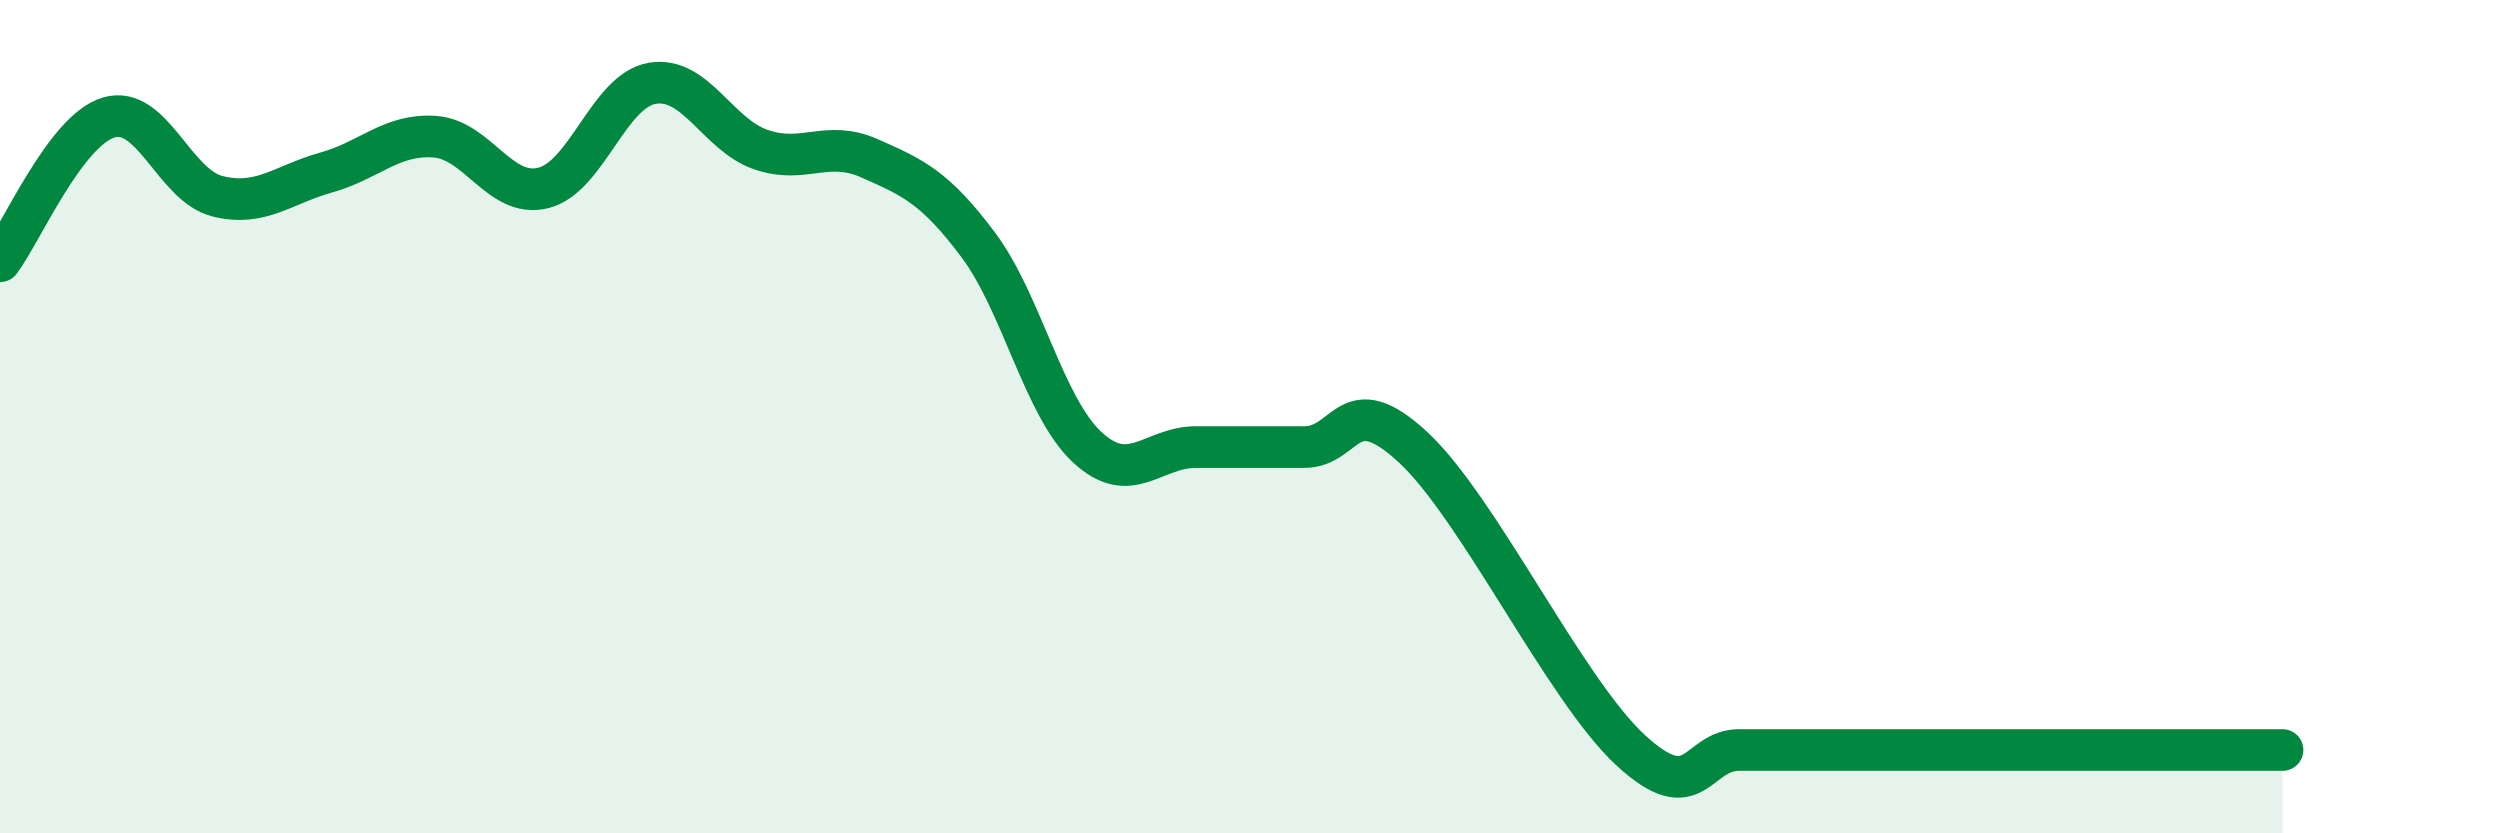
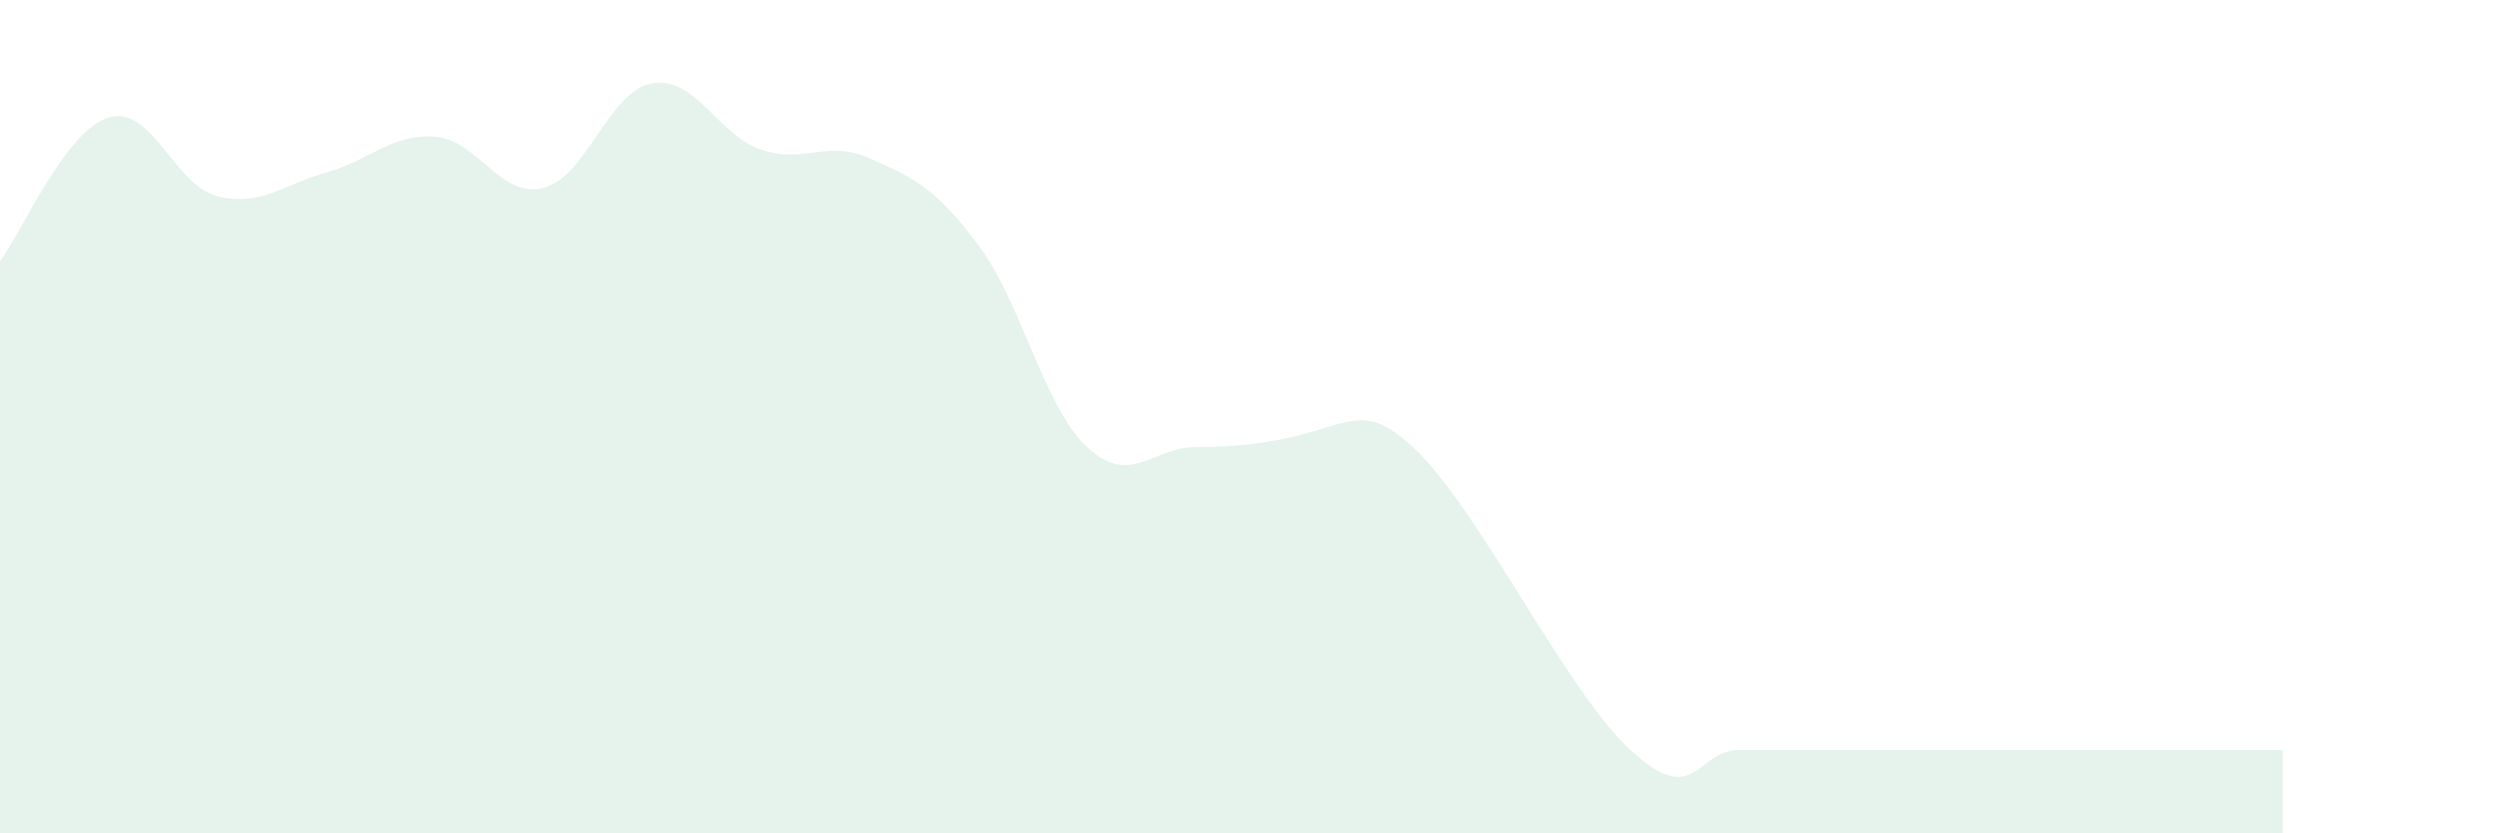
<svg xmlns="http://www.w3.org/2000/svg" width="60" height="20" viewBox="0 0 60 20">
-   <path d="M 0,6.27 C 0.52,5.58 1.57,3.13 2.61,2.82 C 3.65,2.51 4.18,4.45 5.22,4.71 C 6.26,4.97 6.79,4.43 7.83,4.14 C 8.87,3.85 9.39,3.21 10.43,3.28 C 11.47,3.35 12,4.77 13.04,4.51 C 14.08,4.25 14.61,2.18 15.65,2 C 16.69,1.82 17.22,3.23 18.26,3.59 C 19.3,3.95 19.83,3.34 20.87,3.8 C 21.91,4.26 22.44,4.49 23.48,5.88 C 24.52,7.27 25.05,9.76 26.09,10.73 C 27.13,11.7 27.66,10.73 28.7,10.73 C 29.74,10.73 30.26,10.73 31.3,10.73 C 32.34,10.73 32.34,9.28 33.91,10.73 C 35.48,12.18 37.56,16.55 39.13,18 C 40.7,19.45 40.7,18 41.74,18 C 42.78,18 43.31,18 44.35,18 C 45.39,18 45.92,18 46.96,18 C 48,18 48.53,18 49.57,18 C 50.61,18 51.13,18 52.17,18 C 53.21,18 54.26,18 54.78,18L54.78 20L0 20Z" fill="#008740" opacity="0.1" stroke-linecap="round" stroke-linejoin="round" />
-   <path d="M 0,6.27 C 0.52,5.58 1.57,3.13 2.61,2.82 C 3.65,2.51 4.18,4.45 5.22,4.71 C 6.26,4.97 6.79,4.43 7.83,4.14 C 8.87,3.85 9.39,3.21 10.43,3.28 C 11.47,3.35 12,4.77 13.04,4.51 C 14.08,4.25 14.61,2.18 15.65,2 C 16.69,1.82 17.22,3.23 18.26,3.59 C 19.3,3.95 19.83,3.34 20.87,3.8 C 21.91,4.26 22.44,4.49 23.48,5.88 C 24.52,7.27 25.05,9.76 26.09,10.73 C 27.13,11.7 27.66,10.73 28.7,10.73 C 29.74,10.73 30.26,10.73 31.3,10.73 C 32.34,10.73 32.34,9.28 33.91,10.73 C 35.48,12.18 37.56,16.55 39.13,18 C 40.7,19.45 40.7,18 41.74,18 C 42.78,18 43.31,18 44.35,18 C 45.39,18 45.92,18 46.96,18 C 48,18 48.53,18 49.57,18 C 50.61,18 51.13,18 52.17,18 C 53.21,18 54.26,18 54.78,18" stroke="#008740" stroke-width="1" fill="none" stroke-linecap="round" stroke-linejoin="round" />
+   <path d="M 0,6.27 C 0.52,5.58 1.57,3.13 2.61,2.82 C 3.65,2.51 4.18,4.45 5.22,4.71 C 6.26,4.97 6.79,4.43 7.83,4.14 C 8.87,3.85 9.39,3.21 10.43,3.28 C 11.47,3.35 12,4.77 13.04,4.51 C 14.08,4.25 14.61,2.18 15.65,2 C 16.69,1.82 17.22,3.23 18.26,3.59 C 19.3,3.95 19.83,3.34 20.87,3.8 C 21.91,4.26 22.44,4.49 23.48,5.88 C 24.52,7.27 25.05,9.76 26.09,10.73 C 27.13,11.7 27.66,10.73 28.7,10.73 C 32.34,10.73 32.34,9.28 33.91,10.73 C 35.48,12.18 37.56,16.55 39.13,18 C 40.7,19.45 40.7,18 41.74,18 C 42.78,18 43.31,18 44.35,18 C 45.39,18 45.92,18 46.96,18 C 48,18 48.53,18 49.57,18 C 50.61,18 51.13,18 52.17,18 C 53.21,18 54.26,18 54.78,18L54.78 20L0 20Z" fill="#008740" opacity="0.1" stroke-linecap="round" stroke-linejoin="round" />
</svg>